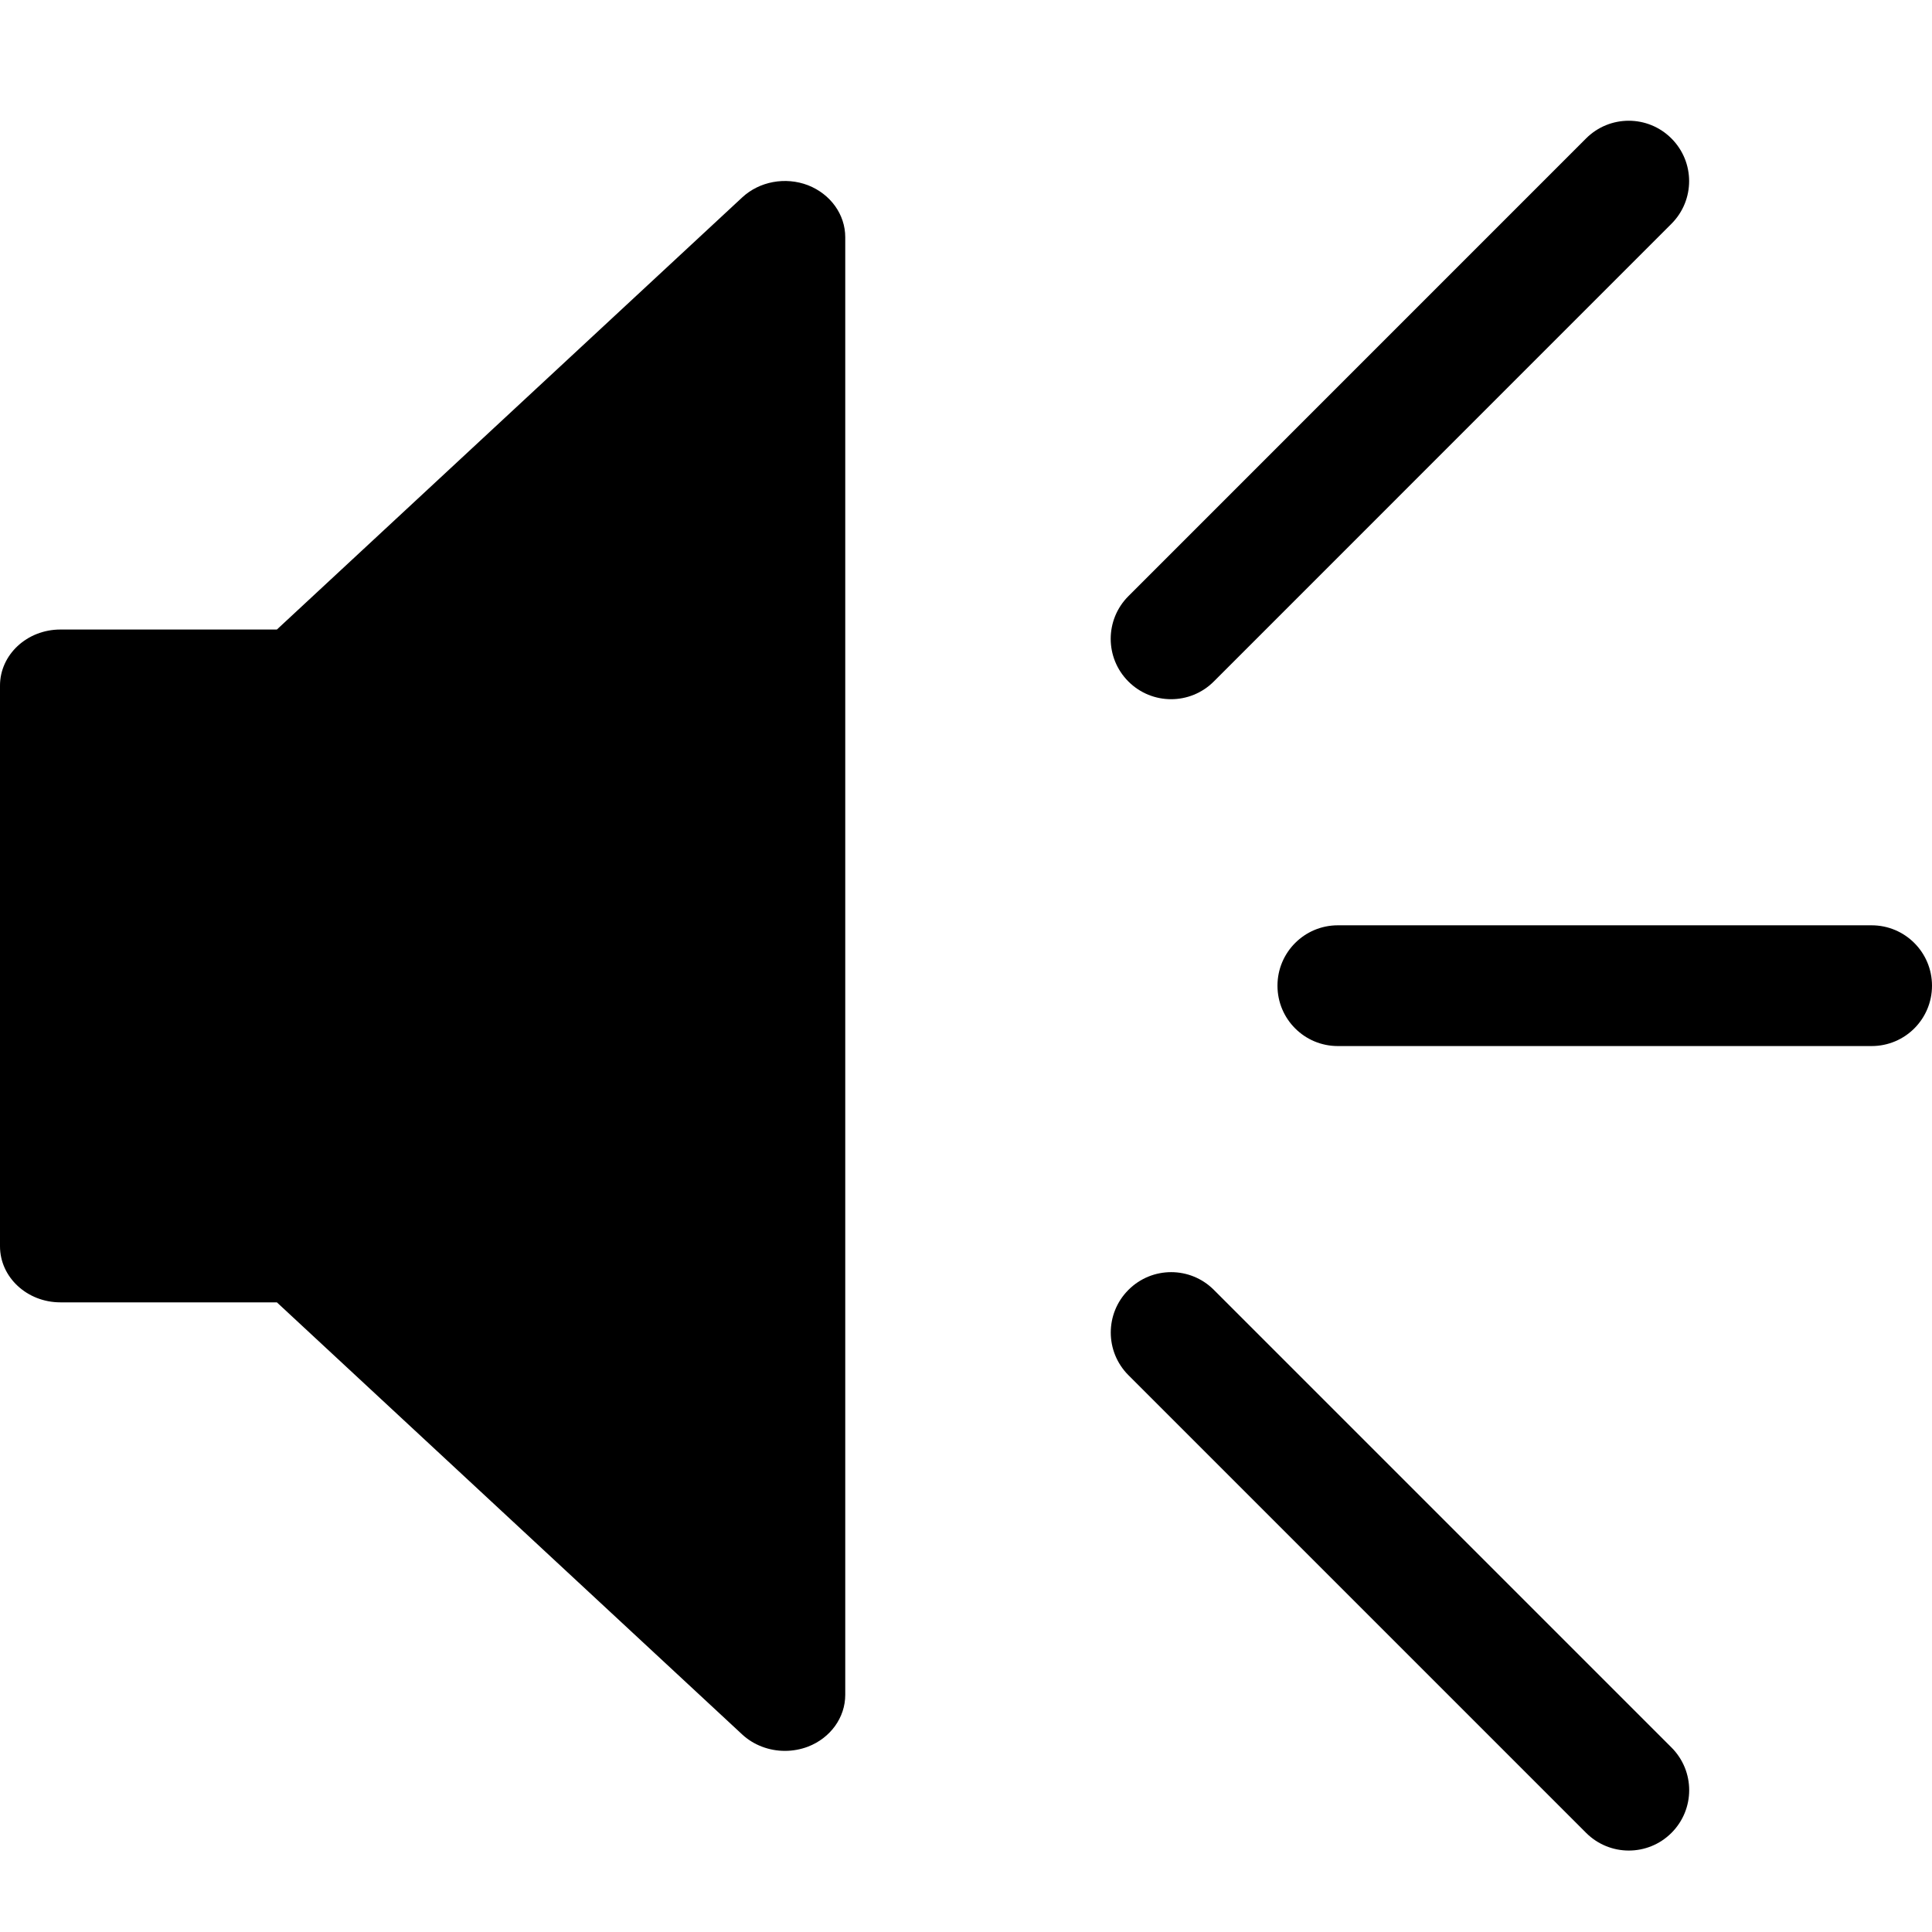
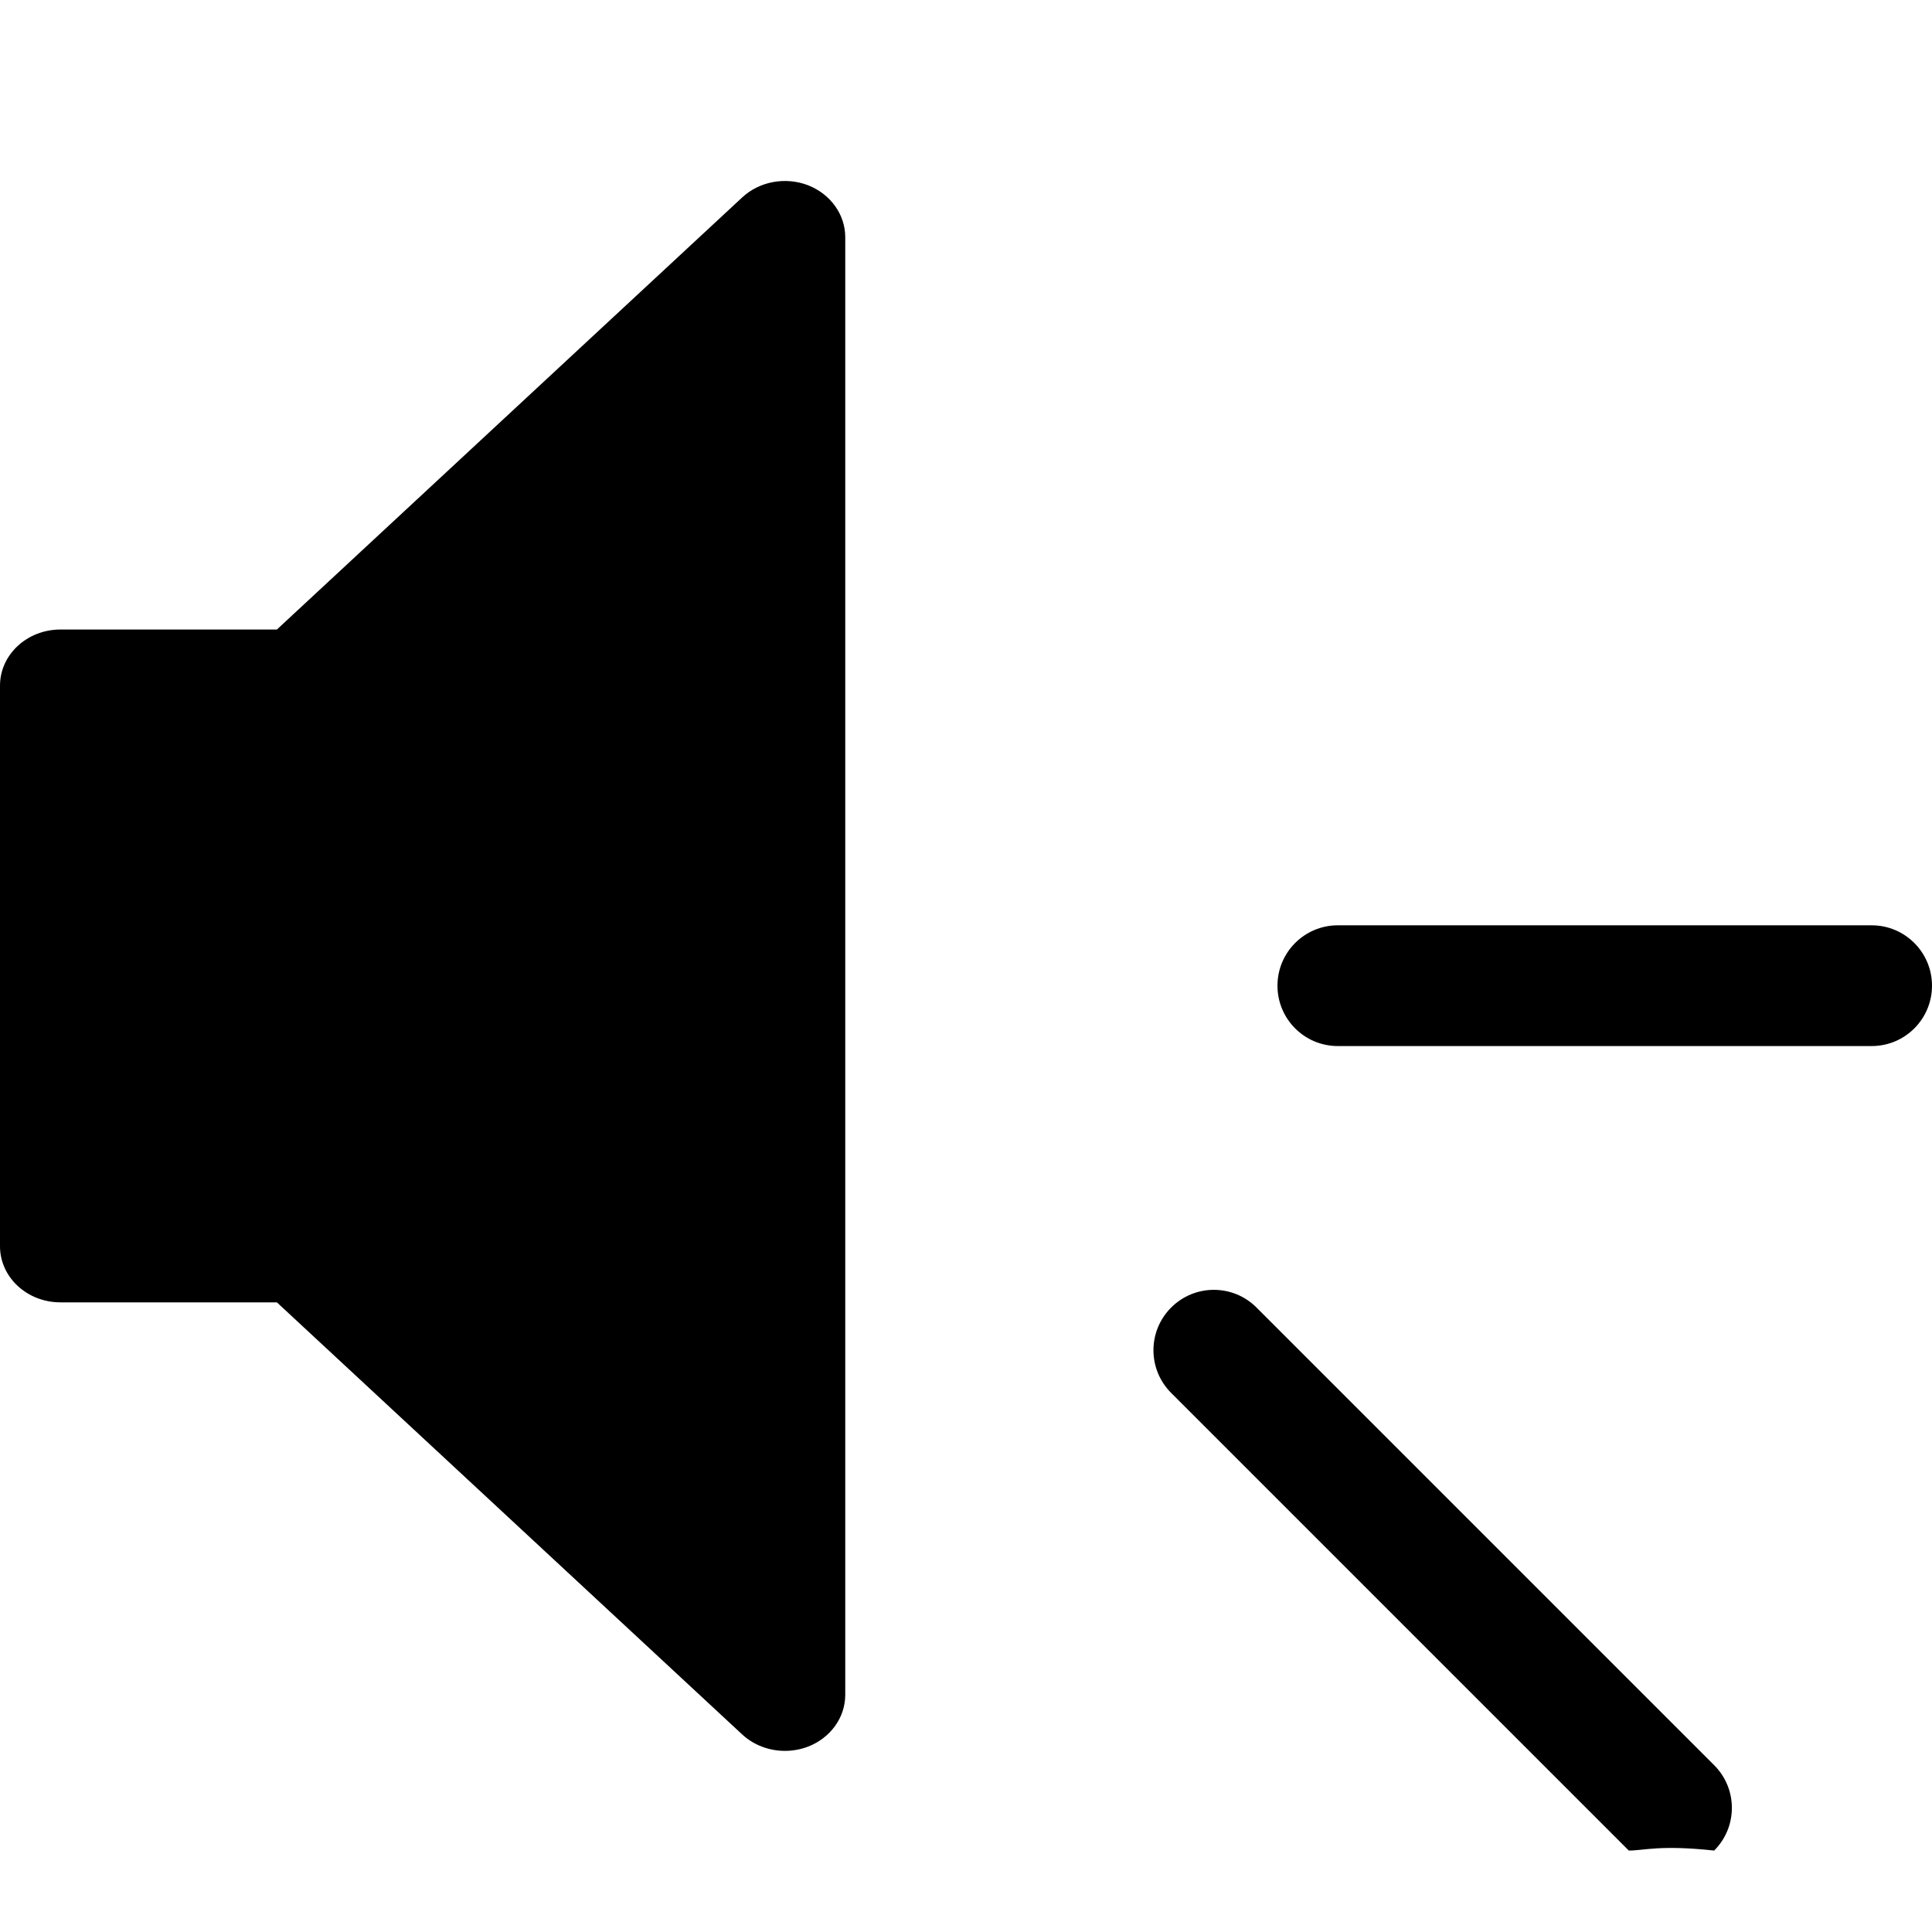
<svg xmlns="http://www.w3.org/2000/svg" version="1.1" id="On" x="0px" y="0px" width="32px" height="32px" viewBox="0 0 32 32" enable-background="new 0 0 32 32" xml:space="preserve">
  <g>
    <path d="M13,29c-0.26,0-0.516-0.095-0.707-0.272l-7.707-7.157H1c-0.552,0-1-0.416-1-0.929v-9.286c0-0.513,0.448-0.929,1-0.929   h3.586l7.707-7.157c0.286-0.266,0.716-0.345,1.09-0.202C13.757,3.215,14,3.553,14,3.929v24.143c0,0.375-0.244,0.714-0.617,0.858   C13.259,28.977,13.129,29,13,29z" />
    <g>
-       <path d="M26.978,30.651c-0.256,0-0.512-0.098-0.707-0.293l-7.58-7.58c-0.391-0.391-0.391-1.023,0-1.414s1.023-0.391,1.414,0    l7.58,7.58c0.391,0.391,0.391,1.023,0,1.414C27.489,30.554,27.233,30.651,26.978,30.651z" />
+       <path d="M26.978,30.651l-7.58-7.58c-0.391-0.391-0.391-1.023,0-1.414s1.023-0.391,1.414,0    l7.58,7.58c0.391,0.391,0.391,1.023,0,1.414C27.489,30.554,27.233,30.651,26.978,30.651z" />
    </g>
    <g>
-       <path d="M19.397,11.581c-0.256,0-0.512-0.098-0.707-0.293c-0.391-0.391-0.391-1.023,0-1.414l7.58-7.581    c0.391-0.391,1.023-0.391,1.414,0s0.391,1.023,0,1.414l-7.58,7.581C19.909,11.483,19.653,11.581,19.397,11.581z" />
-     </g>
+       </g>
    <g>
      <path d="M31,17.326h-8.841c-0.553,0-1-0.447-1-1c0-0.552,0.447-1,1-1H31c0.553,0,1,0.448,1,1C32,16.879,31.553,17.326,31,17.326z" />
    </g>
  </g>
</svg>